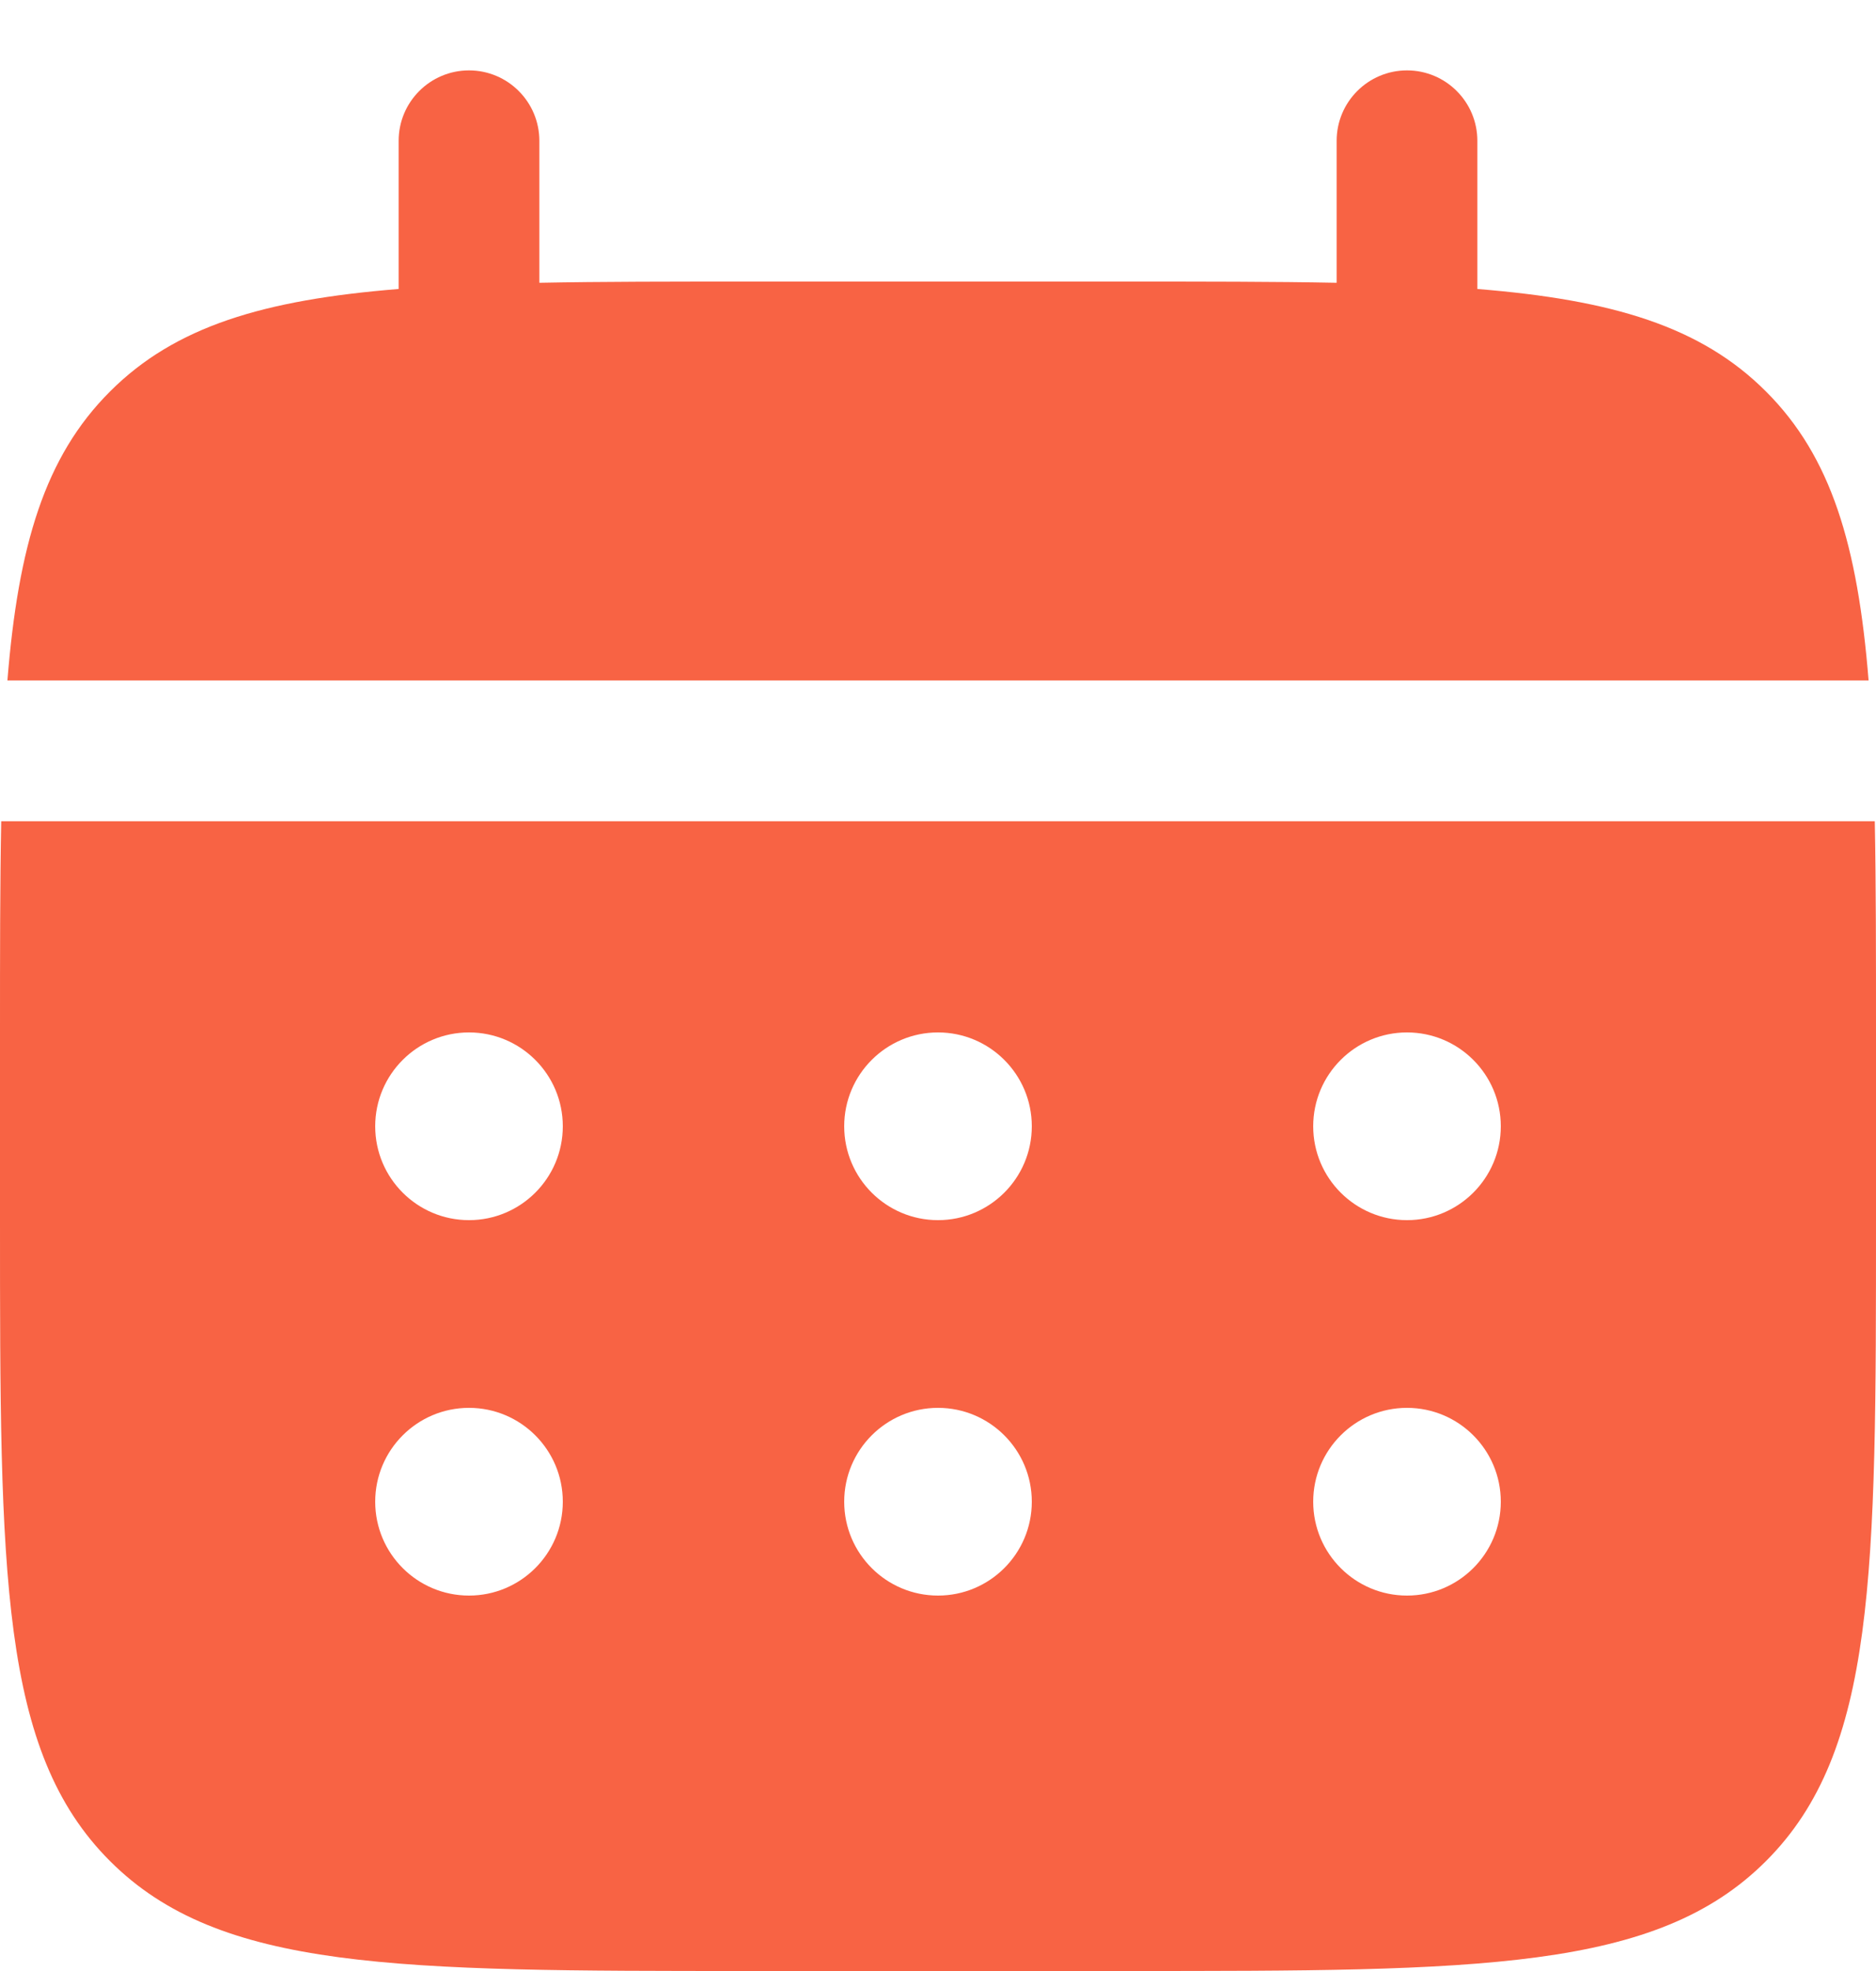
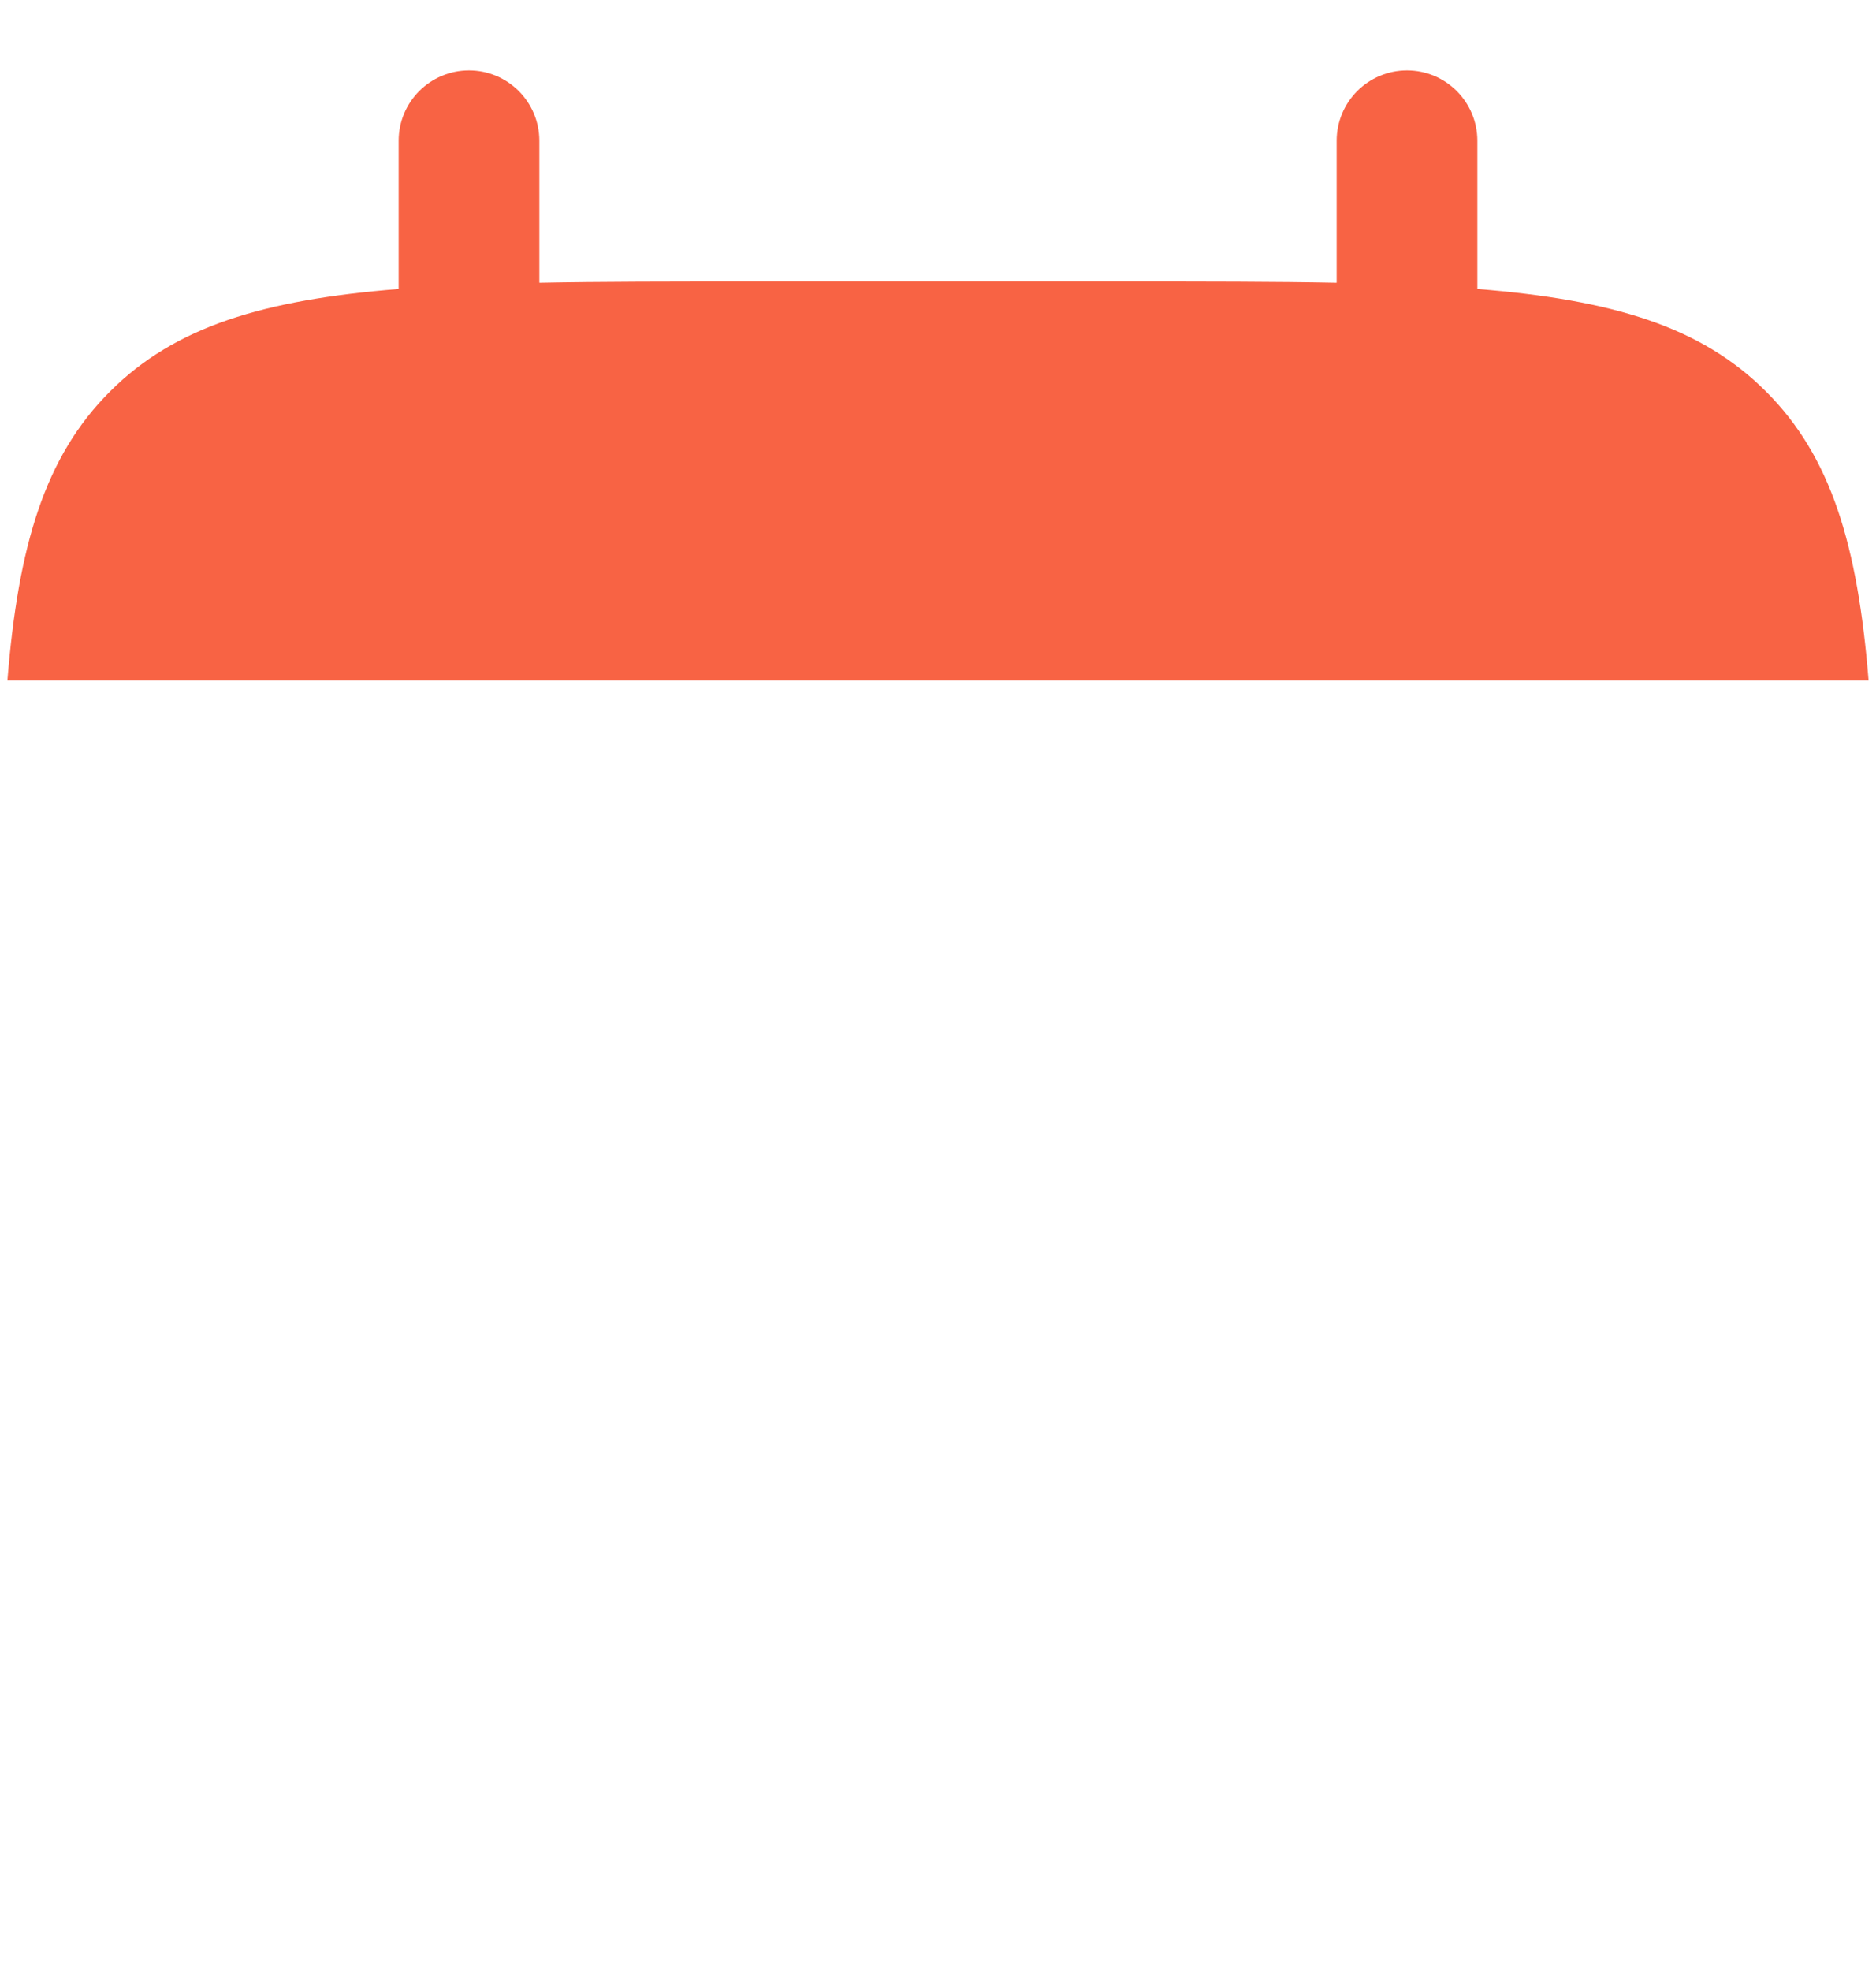
<svg xmlns="http://www.w3.org/2000/svg" width="20" height="21" viewBox="0 0 20 21" fill="none">
  <path d="M5.75 1.5C5.75 1.086 5.414 0.75 5 0.75C4.586 0.75 4.25 1.086 4.25 1.5V3.079C2.811 3.195 1.866 3.477 1.172 4.172C0.477 4.866 0.195 5.811 0.079 7.25H19.921C19.805 5.811 19.523 4.866 18.828 4.172C18.134 3.477 17.189 3.195 15.75 3.079V1.5C15.75 1.086 15.414 0.75 15 0.75C14.586 0.75 14.25 1.086 14.25 1.5V3.013C13.585 3 12.839 3 12 3H8C7.161 3 6.415 3 5.75 3.013V1.5Z" fill="#F86344" />
-   <path fill-rule="evenodd" clip-rule="evenodd" d="M0 11C0 10.161 0 9.415 0.013 8.75H19.987C20 9.415 20 10.161 20 11V13C20 16.771 20 18.657 18.828 19.828C17.657 21 15.771 21 12 21H8C4.229 21 2.343 21 1.172 19.828C0 18.657 0 16.771 0 13V11ZM15 13C15.552 13 16 12.552 16 12C16 11.448 15.552 11 15 11C14.448 11 14 11.448 14 12C14 12.552 14.448 13 15 13ZM15 17C15.552 17 16 16.552 16 16C16 15.448 15.552 15 15 15C14.448 15 14 15.448 14 16C14 16.552 14.448 17 15 17ZM11 12C11 12.552 10.552 13 10 13C9.448 13 9 12.552 9 12C9 11.448 9.448 11 10 11C10.552 11 11 11.448 11 12ZM11 16C11 16.552 10.552 17 10 17C9.448 17 9 16.552 9 16C9 15.448 9.448 15 10 15C10.552 15 11 15.448 11 16ZM5 13C5.552 13 6 12.552 6 12C6 11.448 5.552 11 5 11C4.448 11 4 11.448 4 12C4 12.552 4.448 13 5 13ZM5 17C5.552 17 6 16.552 6 16C6 15.448 5.552 15 5 15C4.448 15 4 15.448 4 16C4 16.552 4.448 17 5 17Z" fill="#F86344" />
</svg>